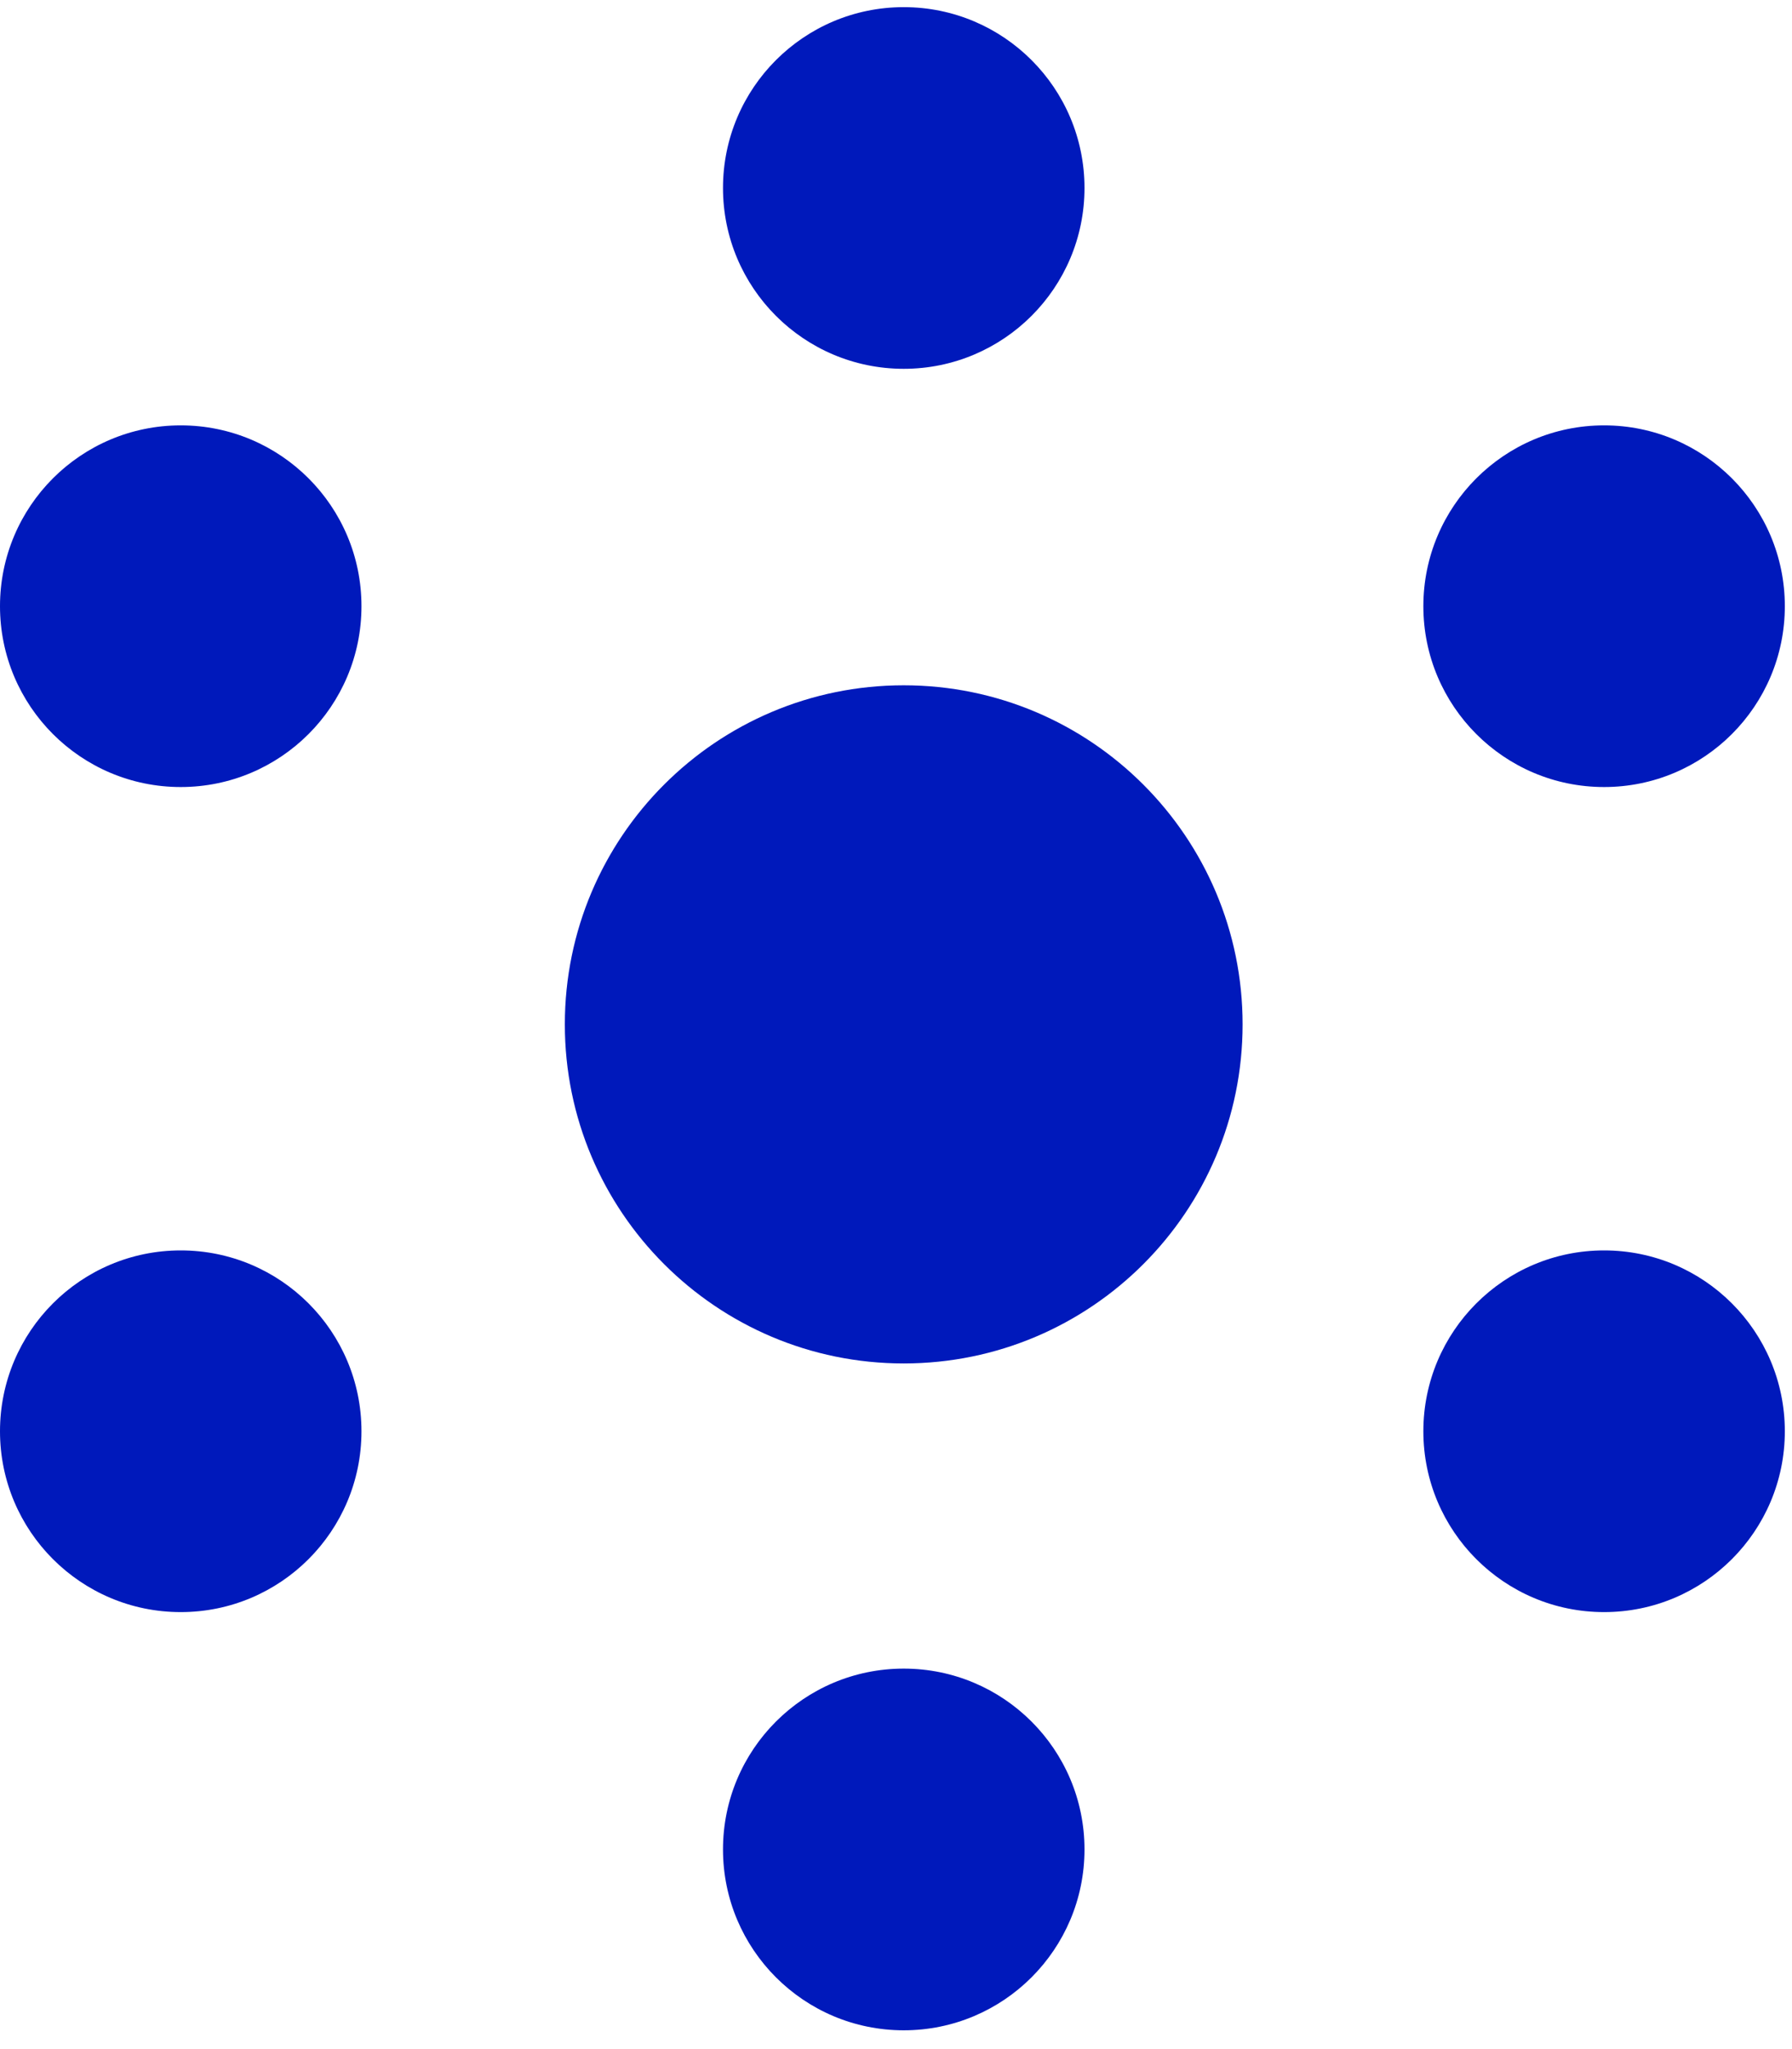
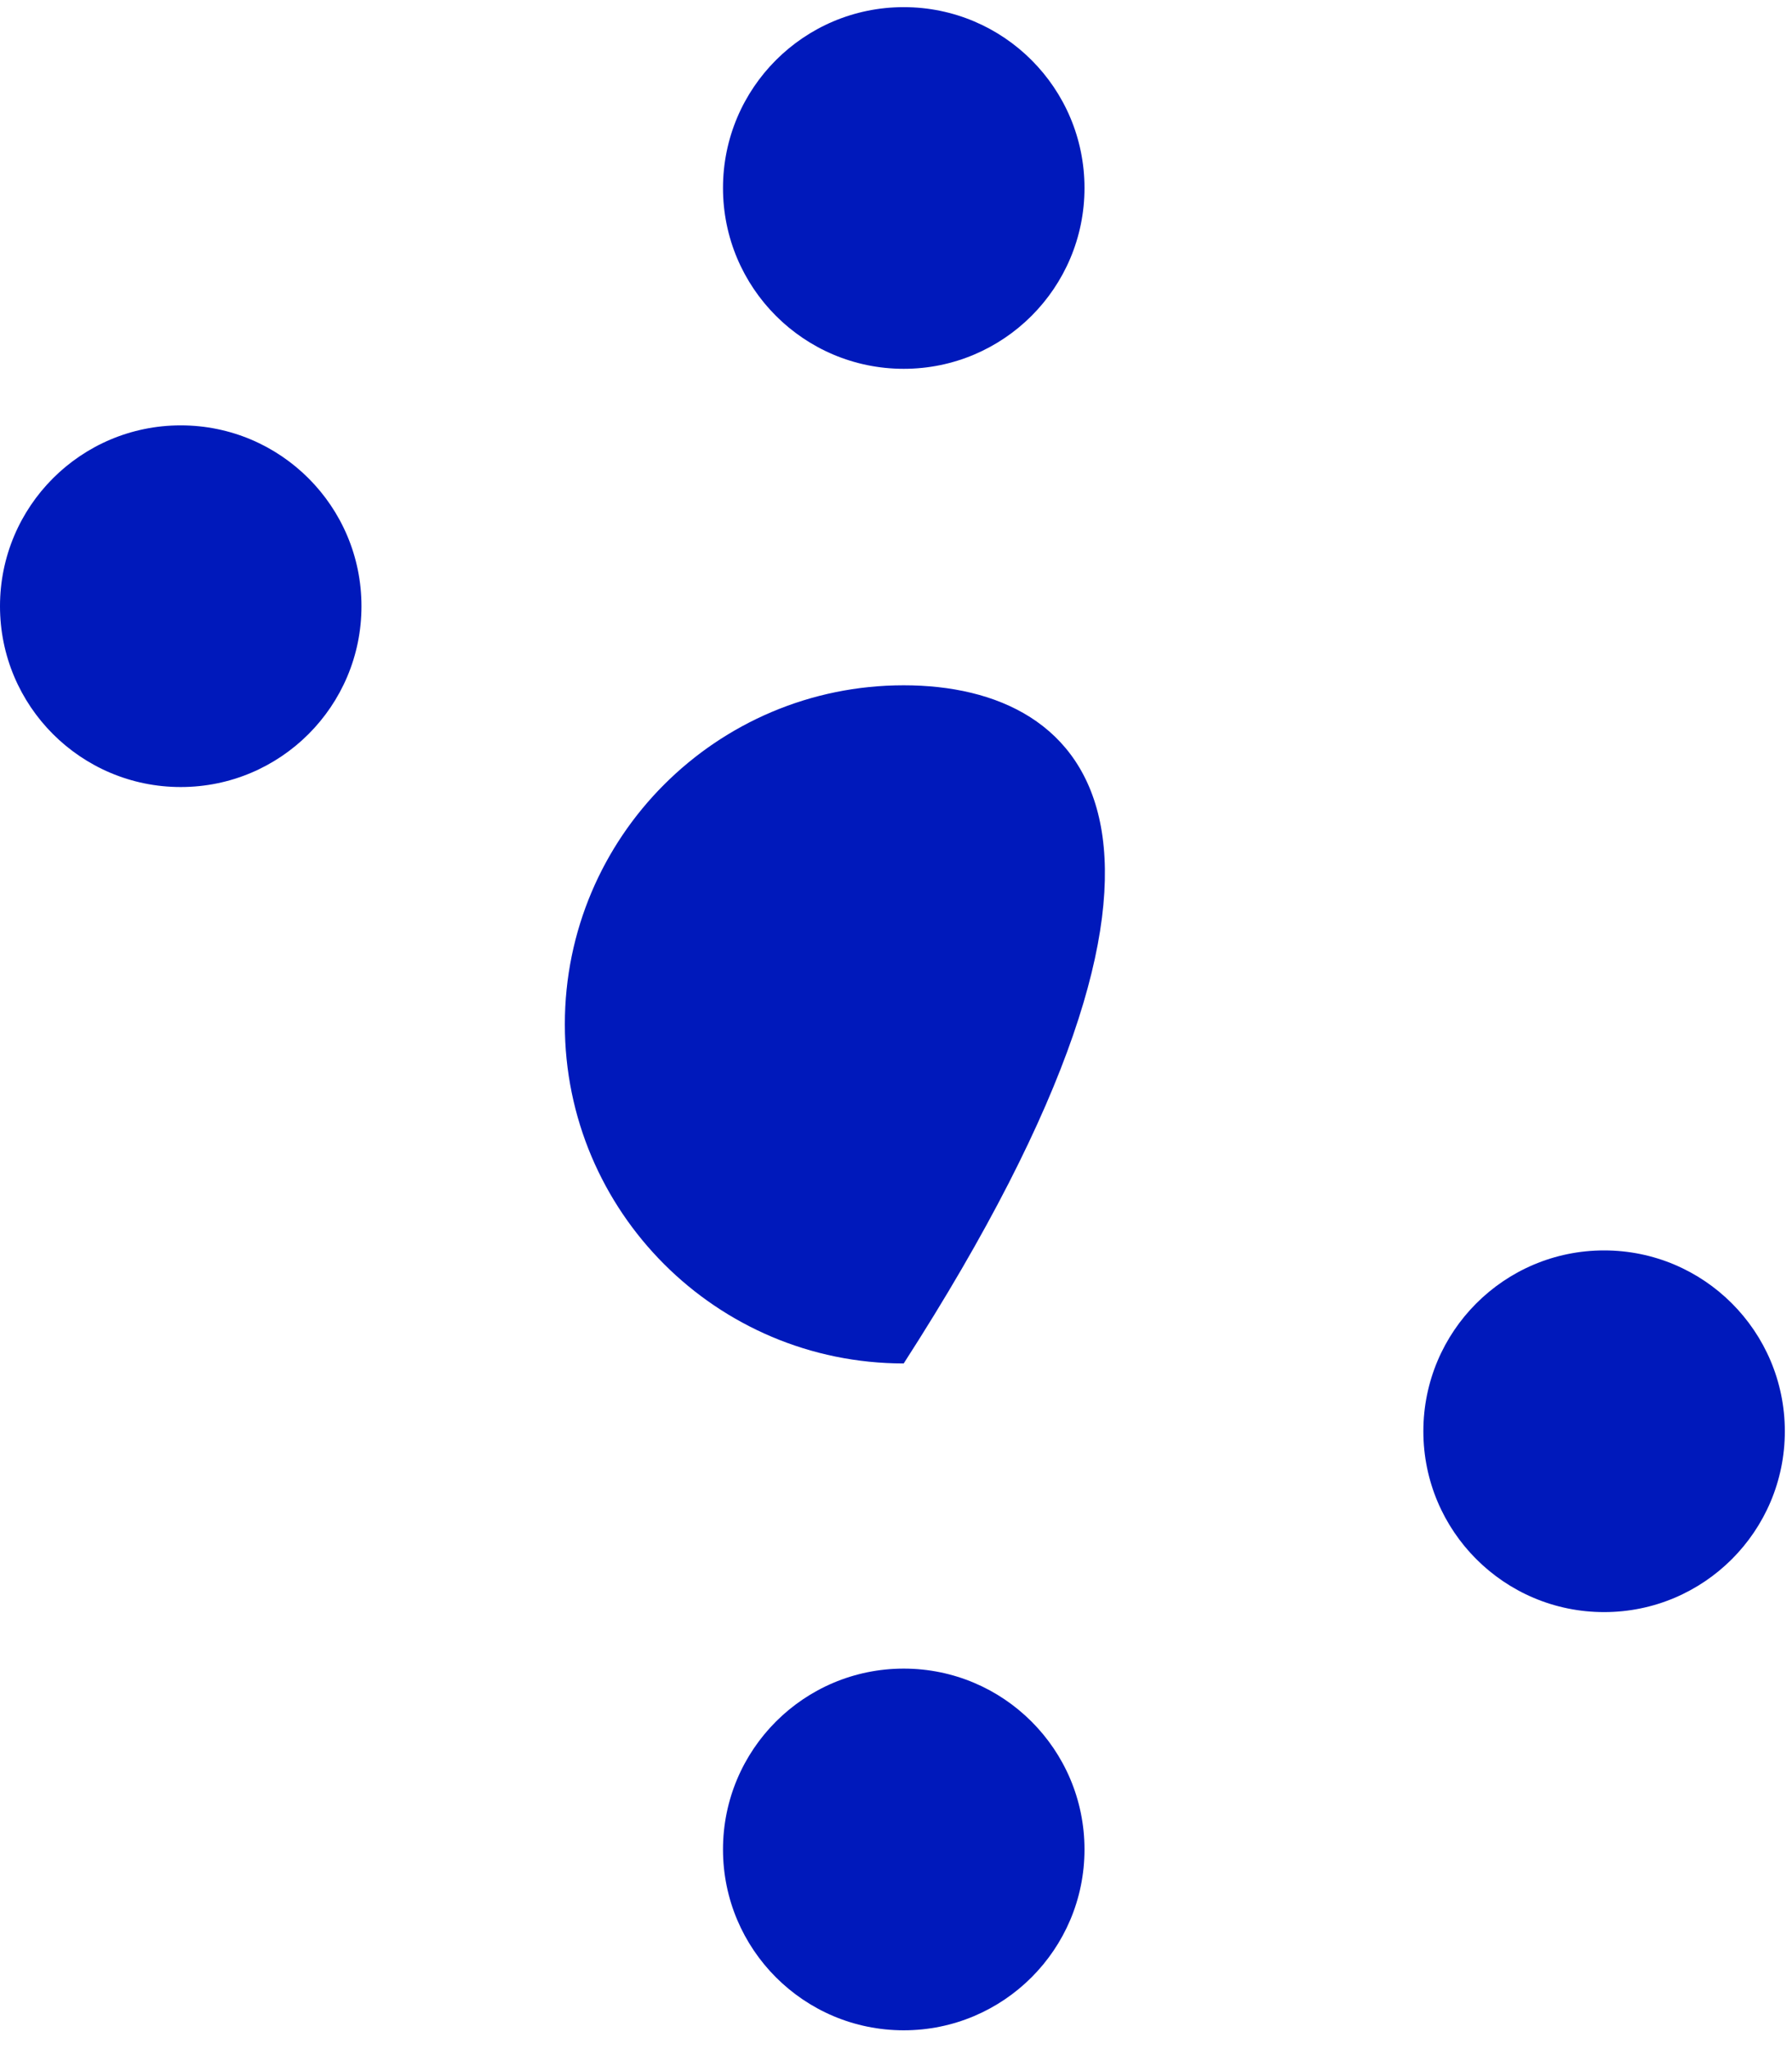
<svg xmlns="http://www.w3.org/2000/svg" width="70" height="80" viewBox="0 0 70 80" fill="none">
-   <path d="M35.301 53.231C42.612 53.231 48.539 47.304 48.539 39.993C48.539 32.682 42.612 26.755 35.301 26.755C27.99 26.755 22.064 32.682 22.064 39.993C22.064 47.304 27.99 53.231 35.301 53.231Z" fill="#0019BB" />
+   <path d="M35.301 53.231C48.539 32.682 42.612 26.755 35.301 26.755C27.99 26.755 22.064 32.682 22.064 39.993C22.064 47.304 27.99 53.231 35.301 53.231Z" fill="#0019BB" />
  <path d="M35.302 14.399C39.202 14.399 42.363 11.239 42.363 7.339C42.363 3.44 39.202 0.279 35.302 0.279C31.403 0.279 28.242 3.44 28.242 7.339C28.242 11.239 31.403 14.399 35.302 14.399Z" fill="#0019BB" />
  <path d="M35.302 79.266C39.202 79.266 42.363 76.105 42.363 72.205C42.363 68.306 39.202 65.145 35.302 65.145C31.403 65.145 28.242 68.306 28.242 72.205C28.242 76.105 31.403 79.266 35.302 79.266Z" fill="#0019BB" />
-   <path d="M62.66 30.727C66.559 30.727 69.72 27.566 69.72 23.667C69.72 19.768 66.559 16.607 62.66 16.607C58.761 16.607 55.6 19.768 55.6 23.667C55.6 27.566 58.761 30.727 62.66 30.727Z" fill="#0019BB" />
  <path d="M7.06 30.727C10.96 30.727 14.12 27.566 14.12 23.667C14.12 19.768 10.96 16.607 7.06 16.607C3.161 16.607 0 19.768 0 23.667C0 27.566 3.161 30.727 7.06 30.727Z" fill="#0019BB" />
  <path d="M62.66 62.939C66.559 62.939 69.72 59.778 69.72 55.879C69.72 51.979 66.559 48.818 62.66 48.818C58.761 48.818 55.6 51.979 55.6 55.879C55.6 59.778 58.761 62.939 62.66 62.939Z" fill="#0019BB" />
-   <path d="M7.06 62.939C10.96 62.939 14.12 59.778 14.12 55.879C14.12 51.979 10.96 48.818 7.06 48.818C3.161 48.818 0 51.979 0 55.879C0 59.778 3.161 62.939 7.06 62.939Z" fill="#0019BB" />
</svg>